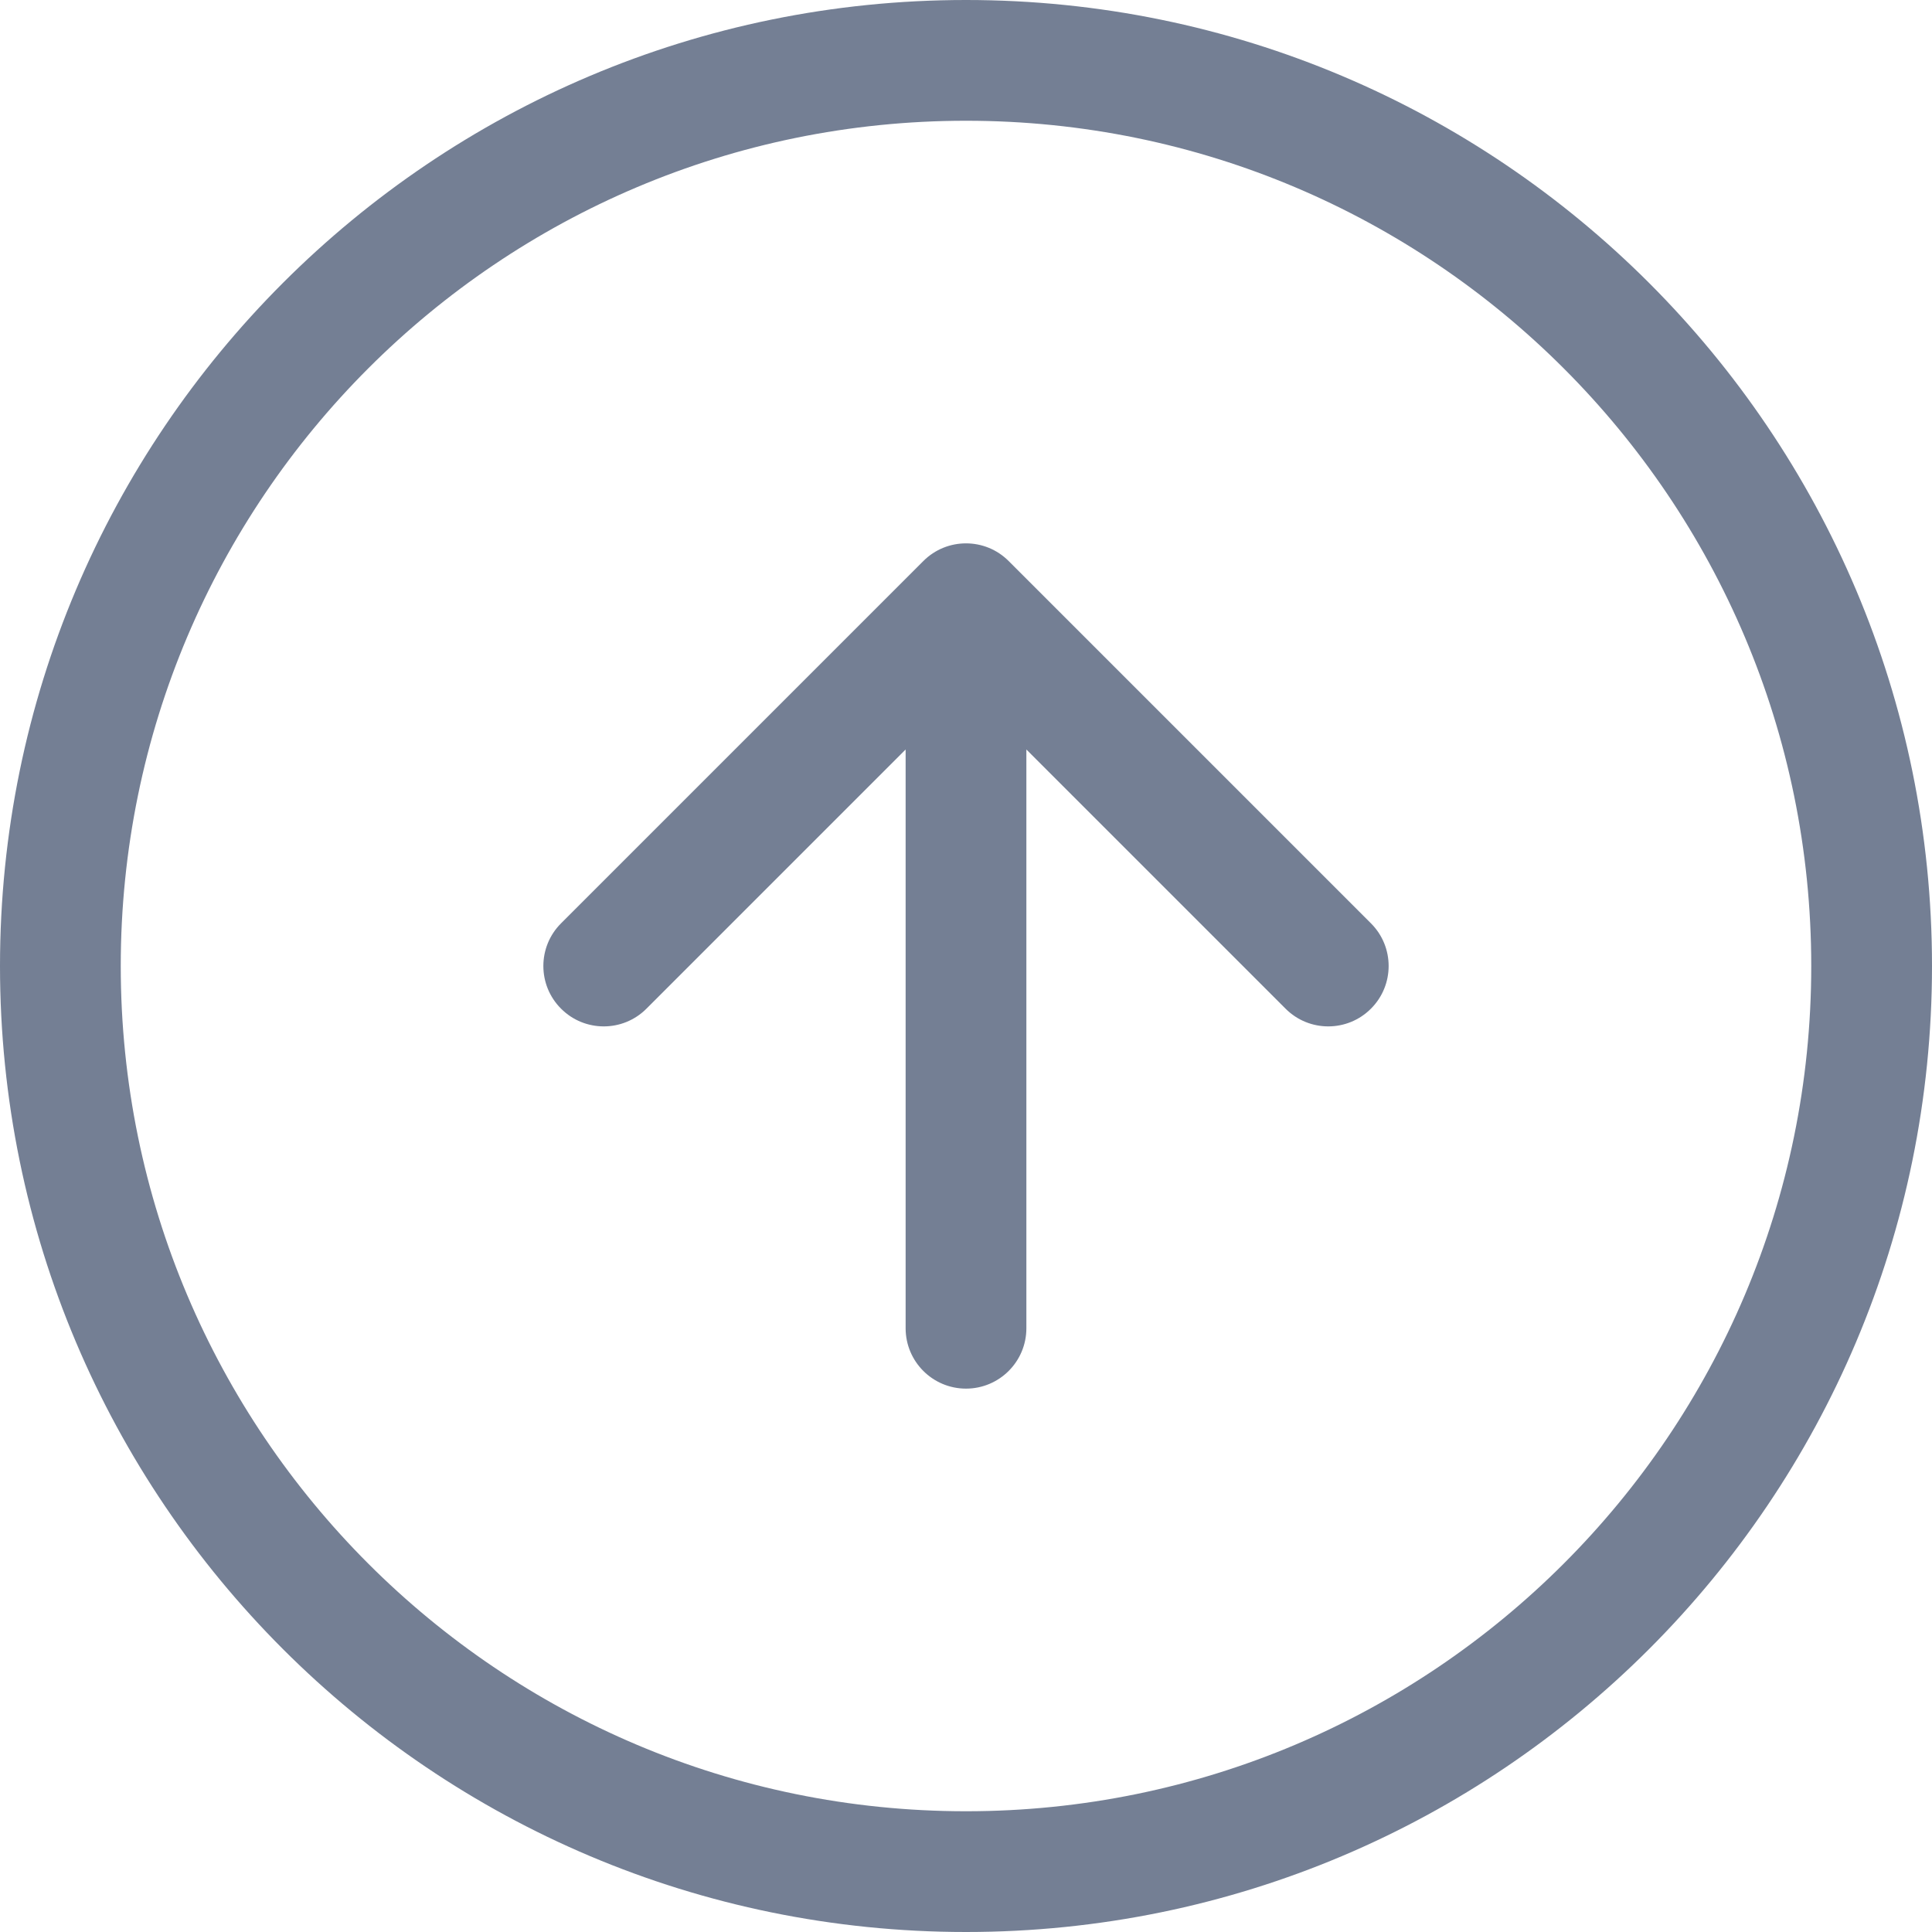
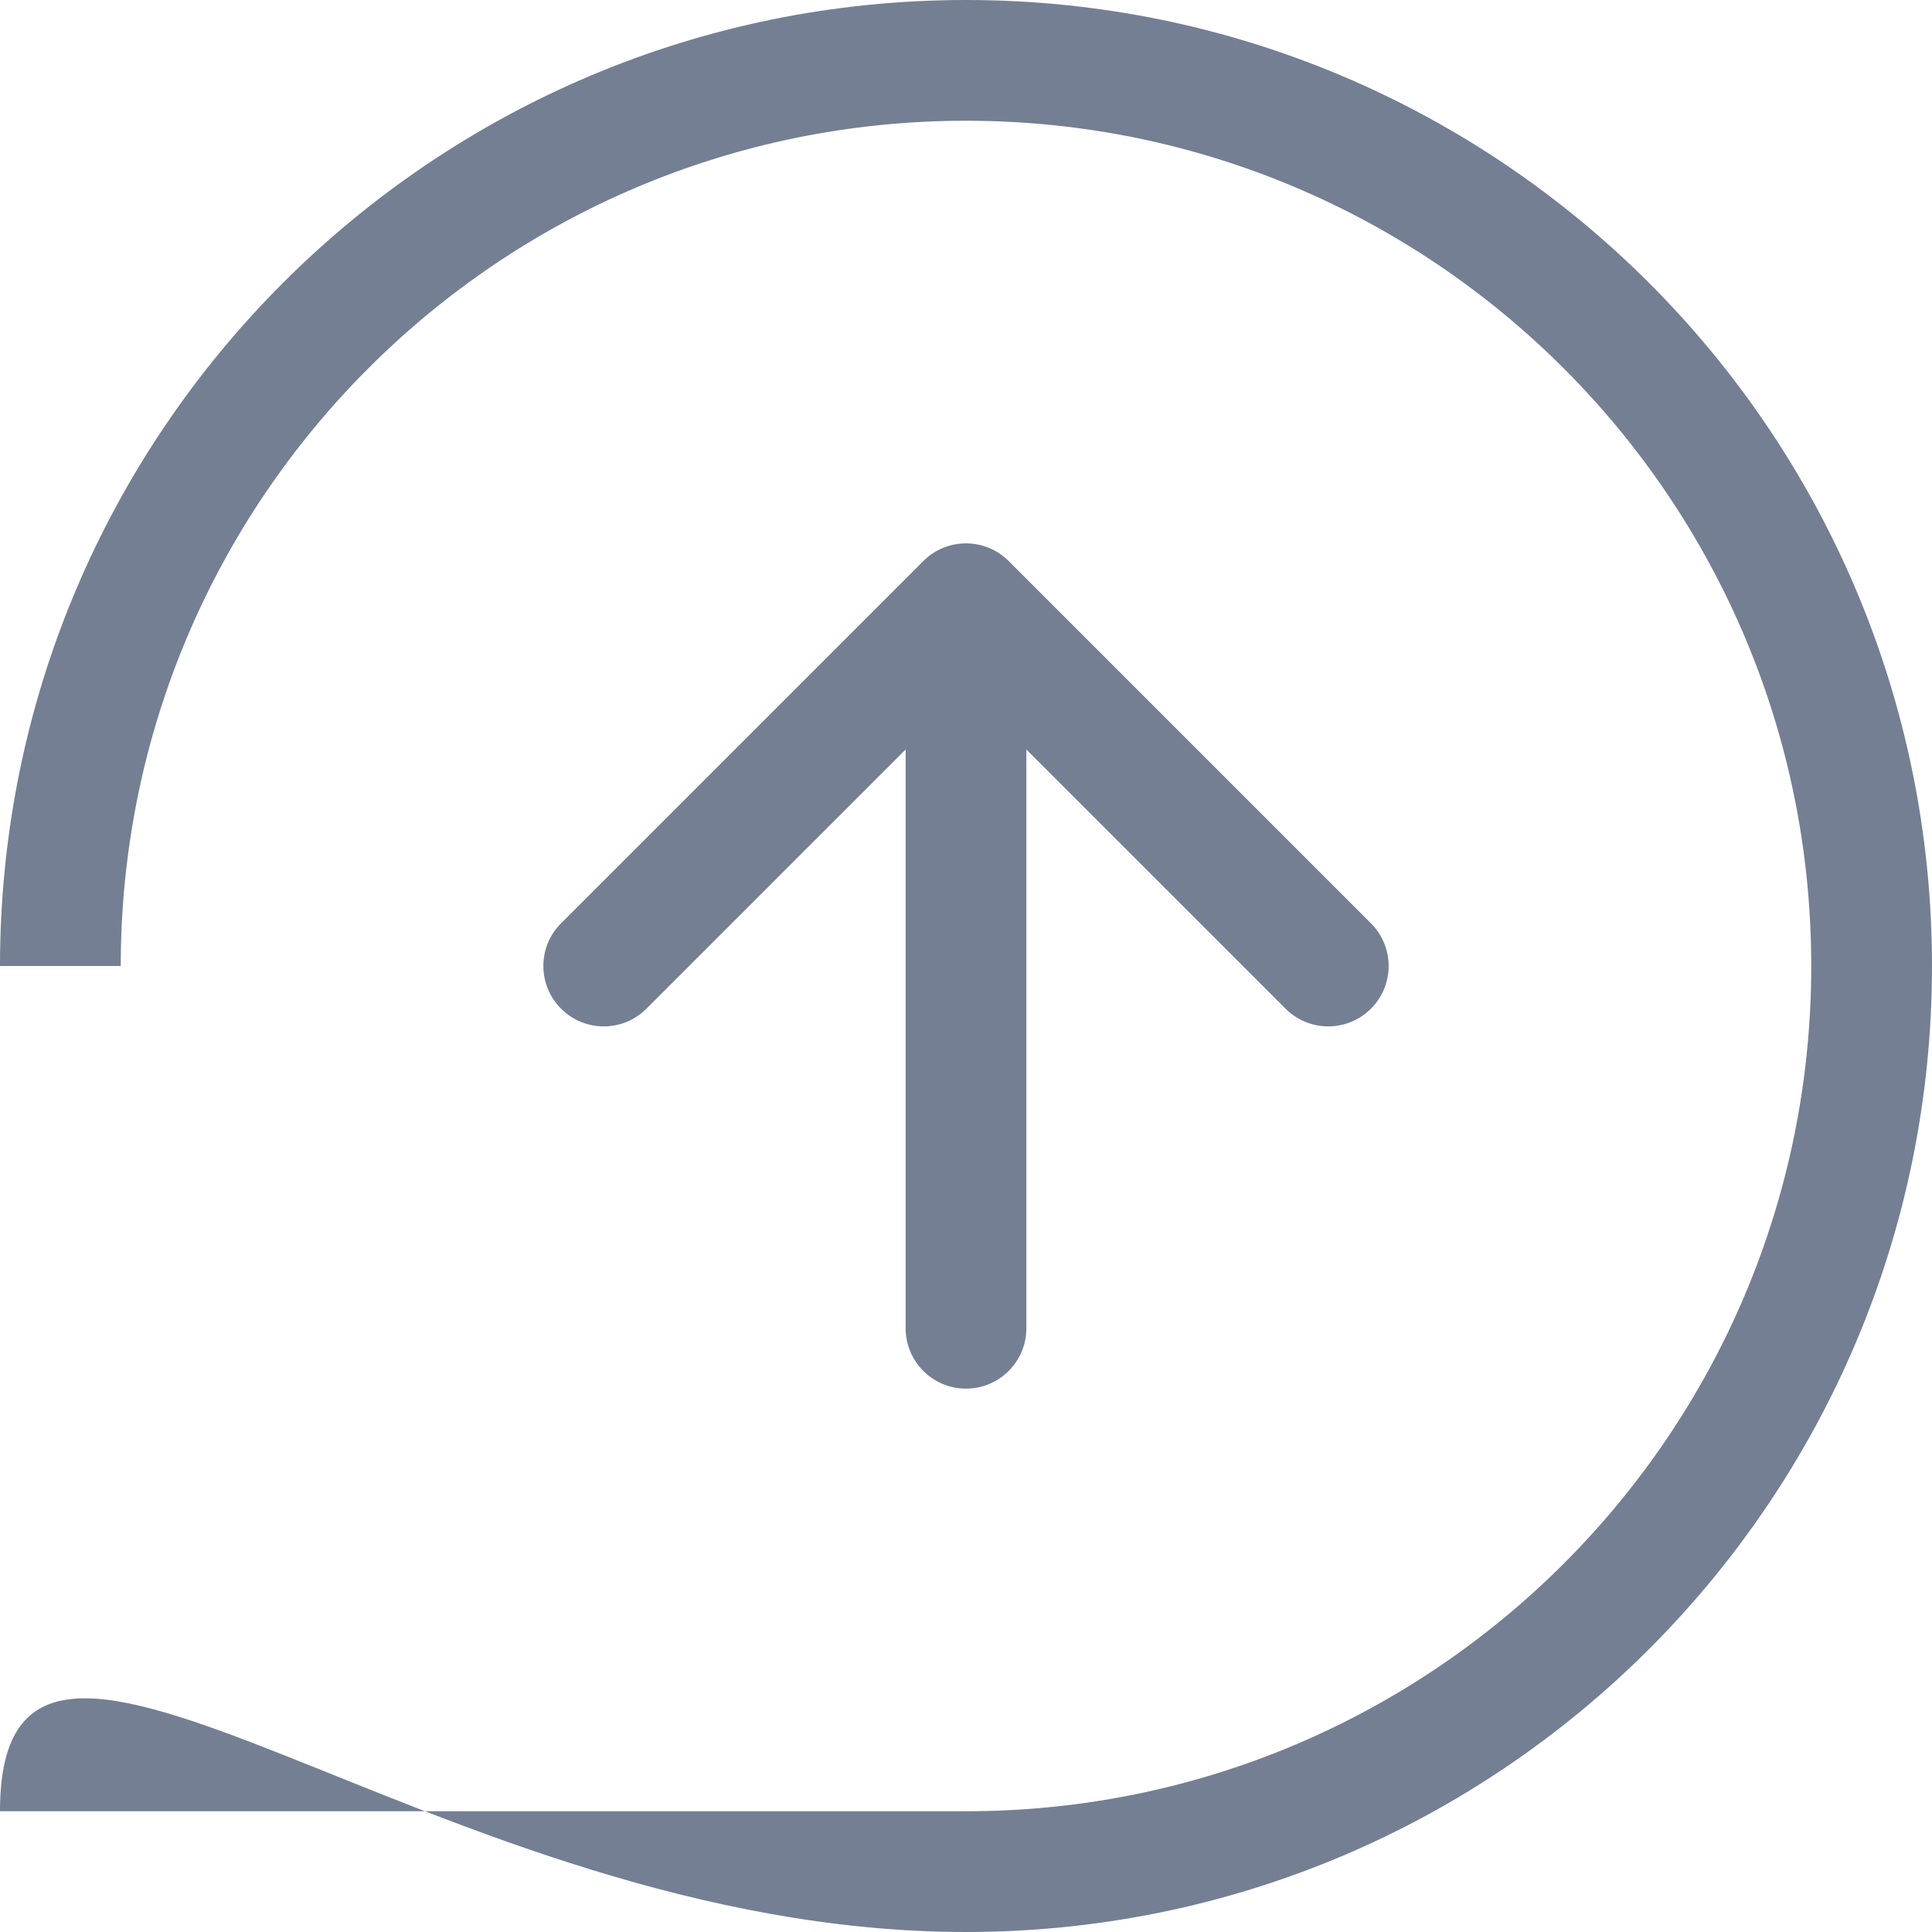
<svg xmlns="http://www.w3.org/2000/svg" width="32" height="32" viewBox="0 0 32 32" fill="none">
-   <path d="M21.293 16.707C21.683 17.098 22.317 17.098 22.707 16.707C23.098 16.317 23.098 15.683 22.707 15.293L21.293 16.707ZM16 10L16.707 9.293C16.317 8.902 15.683 8.902 15.293 9.293L16 10ZM9.293 15.293C8.902 15.683 8.902 16.317 9.293 16.707C9.683 17.098 10.317 17.098 10.707 16.707L9.293 15.293ZM15 22C15 22.552 15.448 23 16 23C16.552 23 17 22.552 17 22H15ZM30 16C30 23.732 23.732 30 16 30V32C24.837 32 32 24.837 32 16H30ZM16 30C8.268 30 2 23.732 2 16H0C0 24.837 7.163 32 16 32V30ZM2 16C2 8.268 8.268 2 16 2V0C7.163 0 0 7.163 0 16H2ZM16 2C23.732 2 30 8.268 30 16H32C32 7.163 24.837 0 16 0V2ZM22.707 15.293L16.707 9.293L15.293 10.707L21.293 16.707L22.707 15.293ZM15.293 9.293L9.293 15.293L10.707 16.707L16.707 10.707L15.293 9.293ZM17 22V10H15V22H17Z" fill="#747F94" />
+   <path d="M21.293 16.707C21.683 17.098 22.317 17.098 22.707 16.707C23.098 16.317 23.098 15.683 22.707 15.293L21.293 16.707ZM16 10L16.707 9.293C16.317 8.902 15.683 8.902 15.293 9.293L16 10ZM9.293 15.293C8.902 15.683 8.902 16.317 9.293 16.707C9.683 17.098 10.317 17.098 10.707 16.707L9.293 15.293ZM15 22C15 22.552 15.448 23 16 23C16.552 23 17 22.552 17 22H15ZM30 16C30 23.732 23.732 30 16 30V32C24.837 32 32 24.837 32 16H30ZM16 30H0C0 24.837 7.163 32 16 32V30ZM2 16C2 8.268 8.268 2 16 2V0C7.163 0 0 7.163 0 16H2ZM16 2C23.732 2 30 8.268 30 16H32C32 7.163 24.837 0 16 0V2ZM22.707 15.293L16.707 9.293L15.293 10.707L21.293 16.707L22.707 15.293ZM15.293 9.293L9.293 15.293L10.707 16.707L16.707 10.707L15.293 9.293ZM17 22V10H15V22H17Z" fill="#747F94" />
</svg>